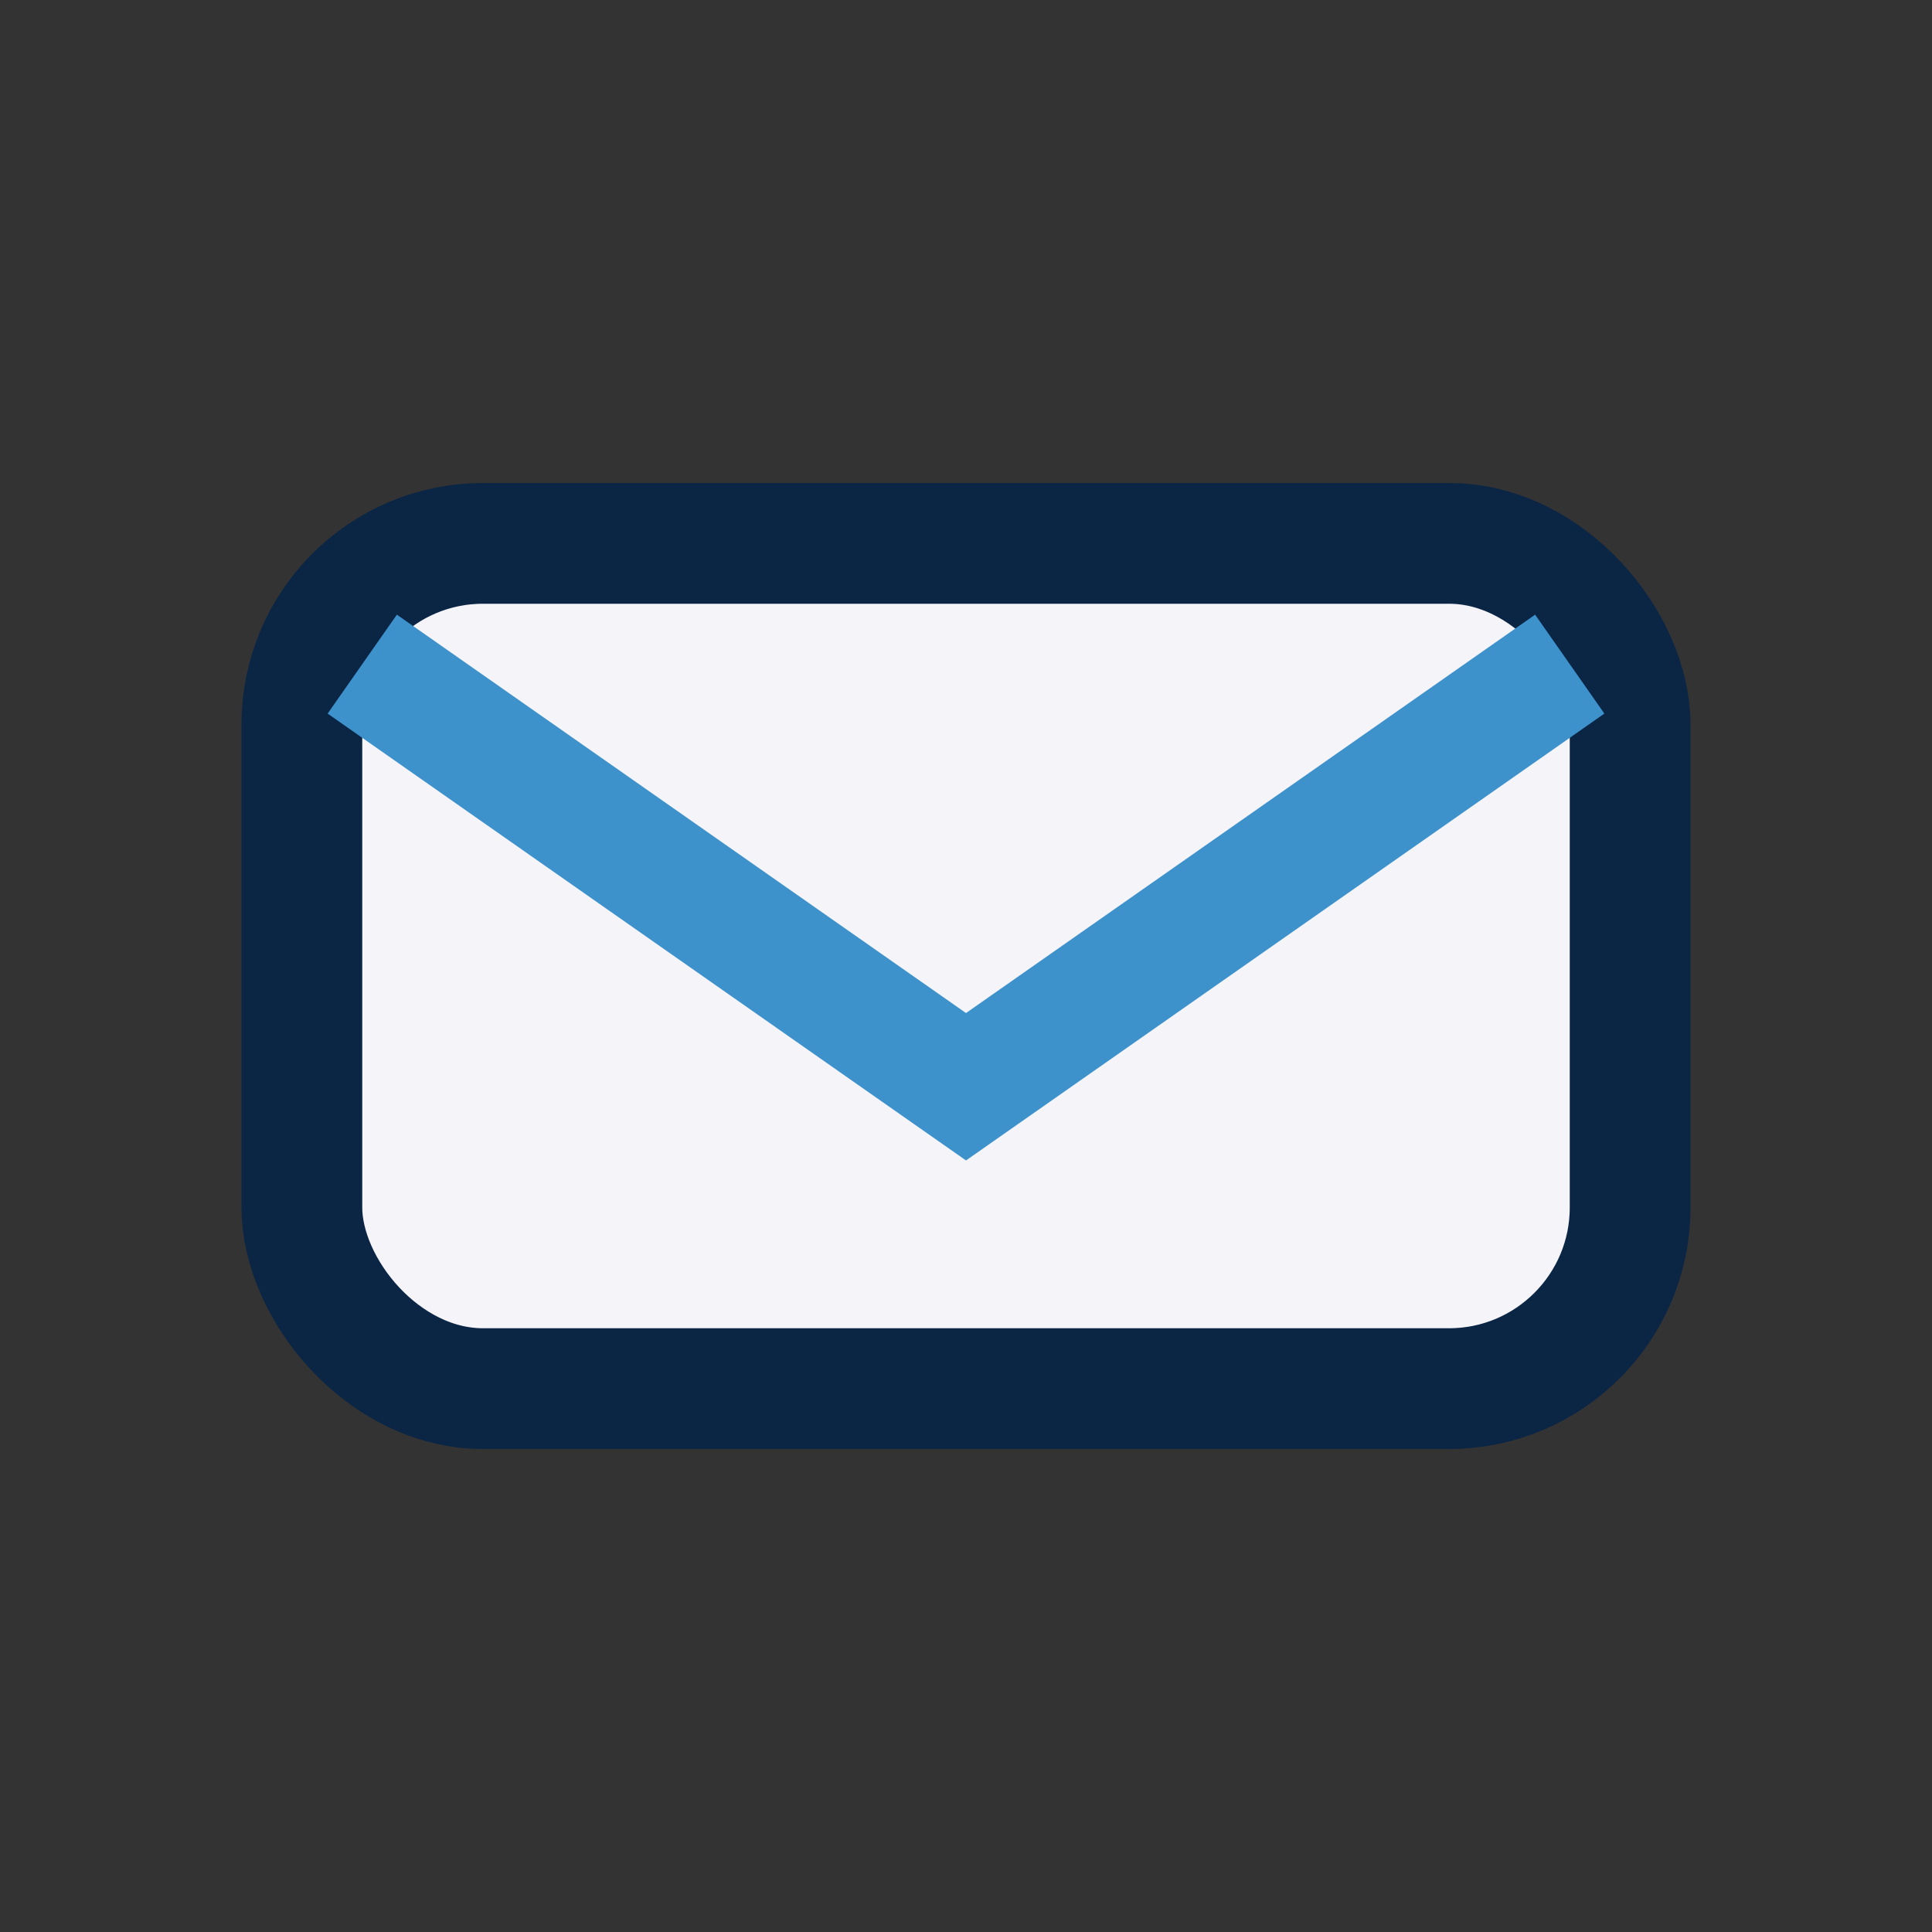
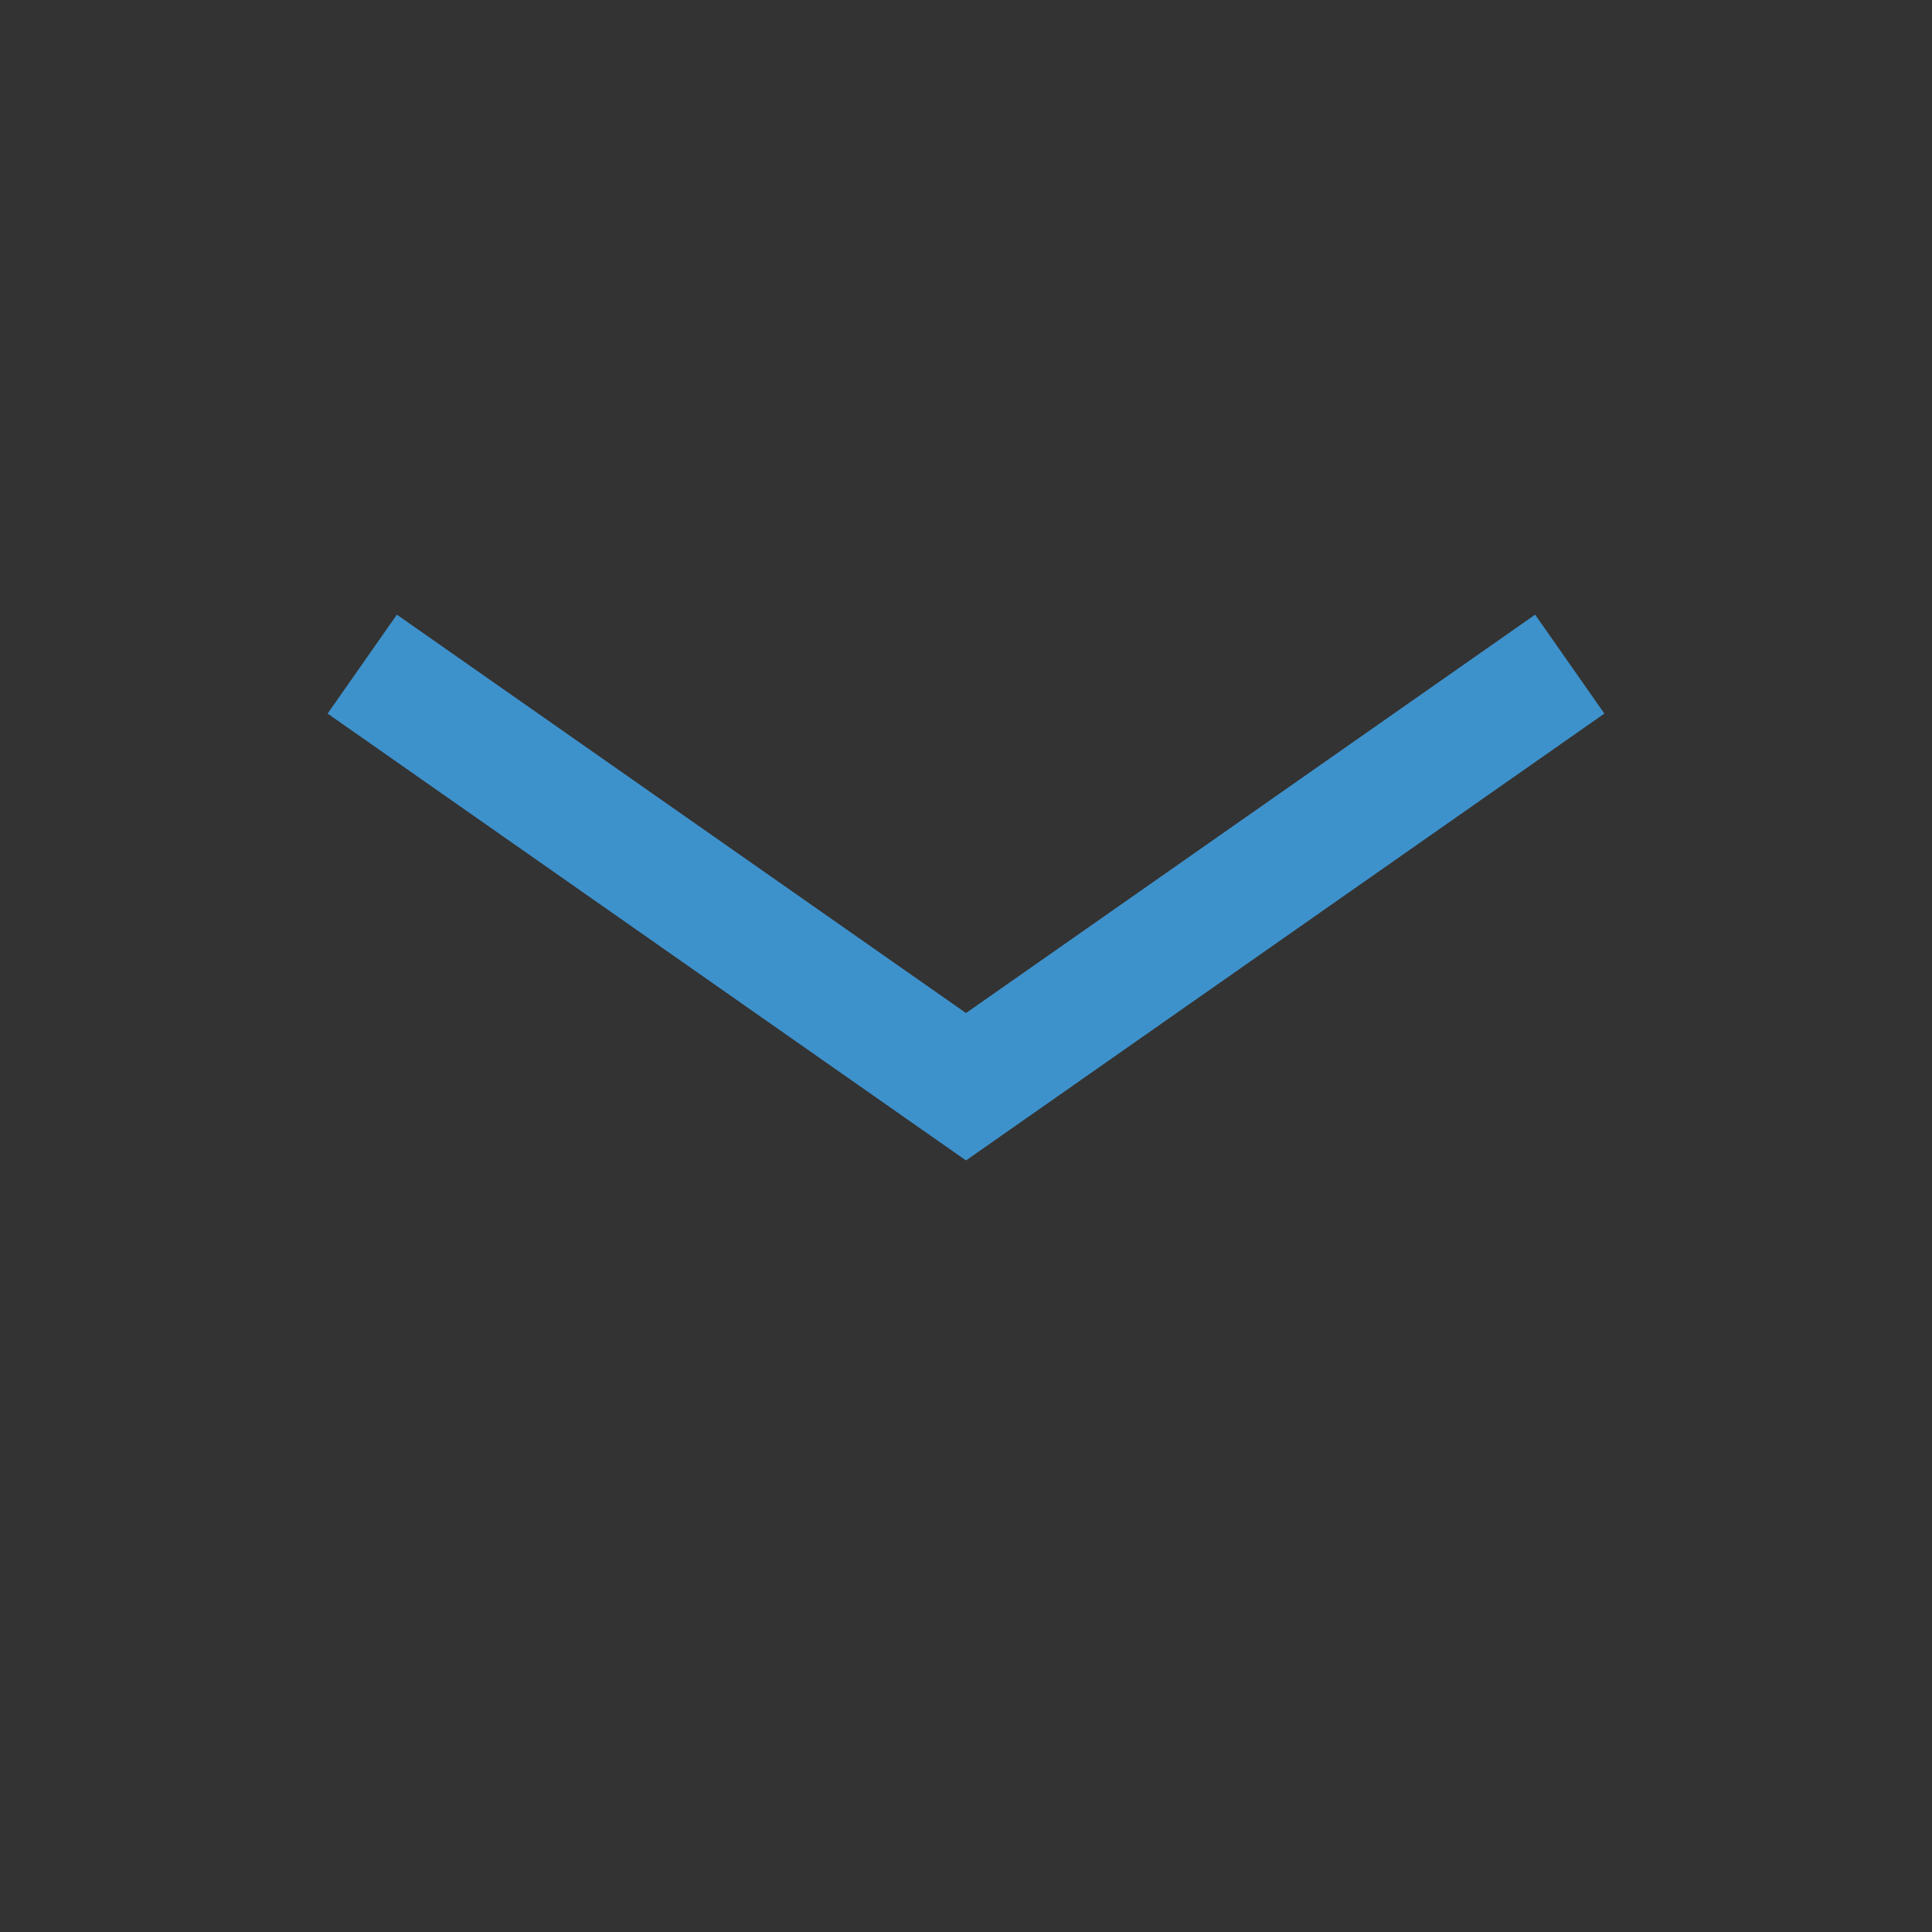
<svg xmlns="http://www.w3.org/2000/svg" width="32" height="32" viewBox="0 0 32 32">
  <rect x="0" y="0" width="32" height="32" fill="#333333" stroke="none" />
-   <rect x="5" y="9" width="22" height="14" rx="3" fill="#F4F4F9" stroke="#0B2545" stroke-width="2" />
  <path d="M6 11l10 7 10-7" stroke="#3E92CC" stroke-width="2" fill="none" />
</svg>